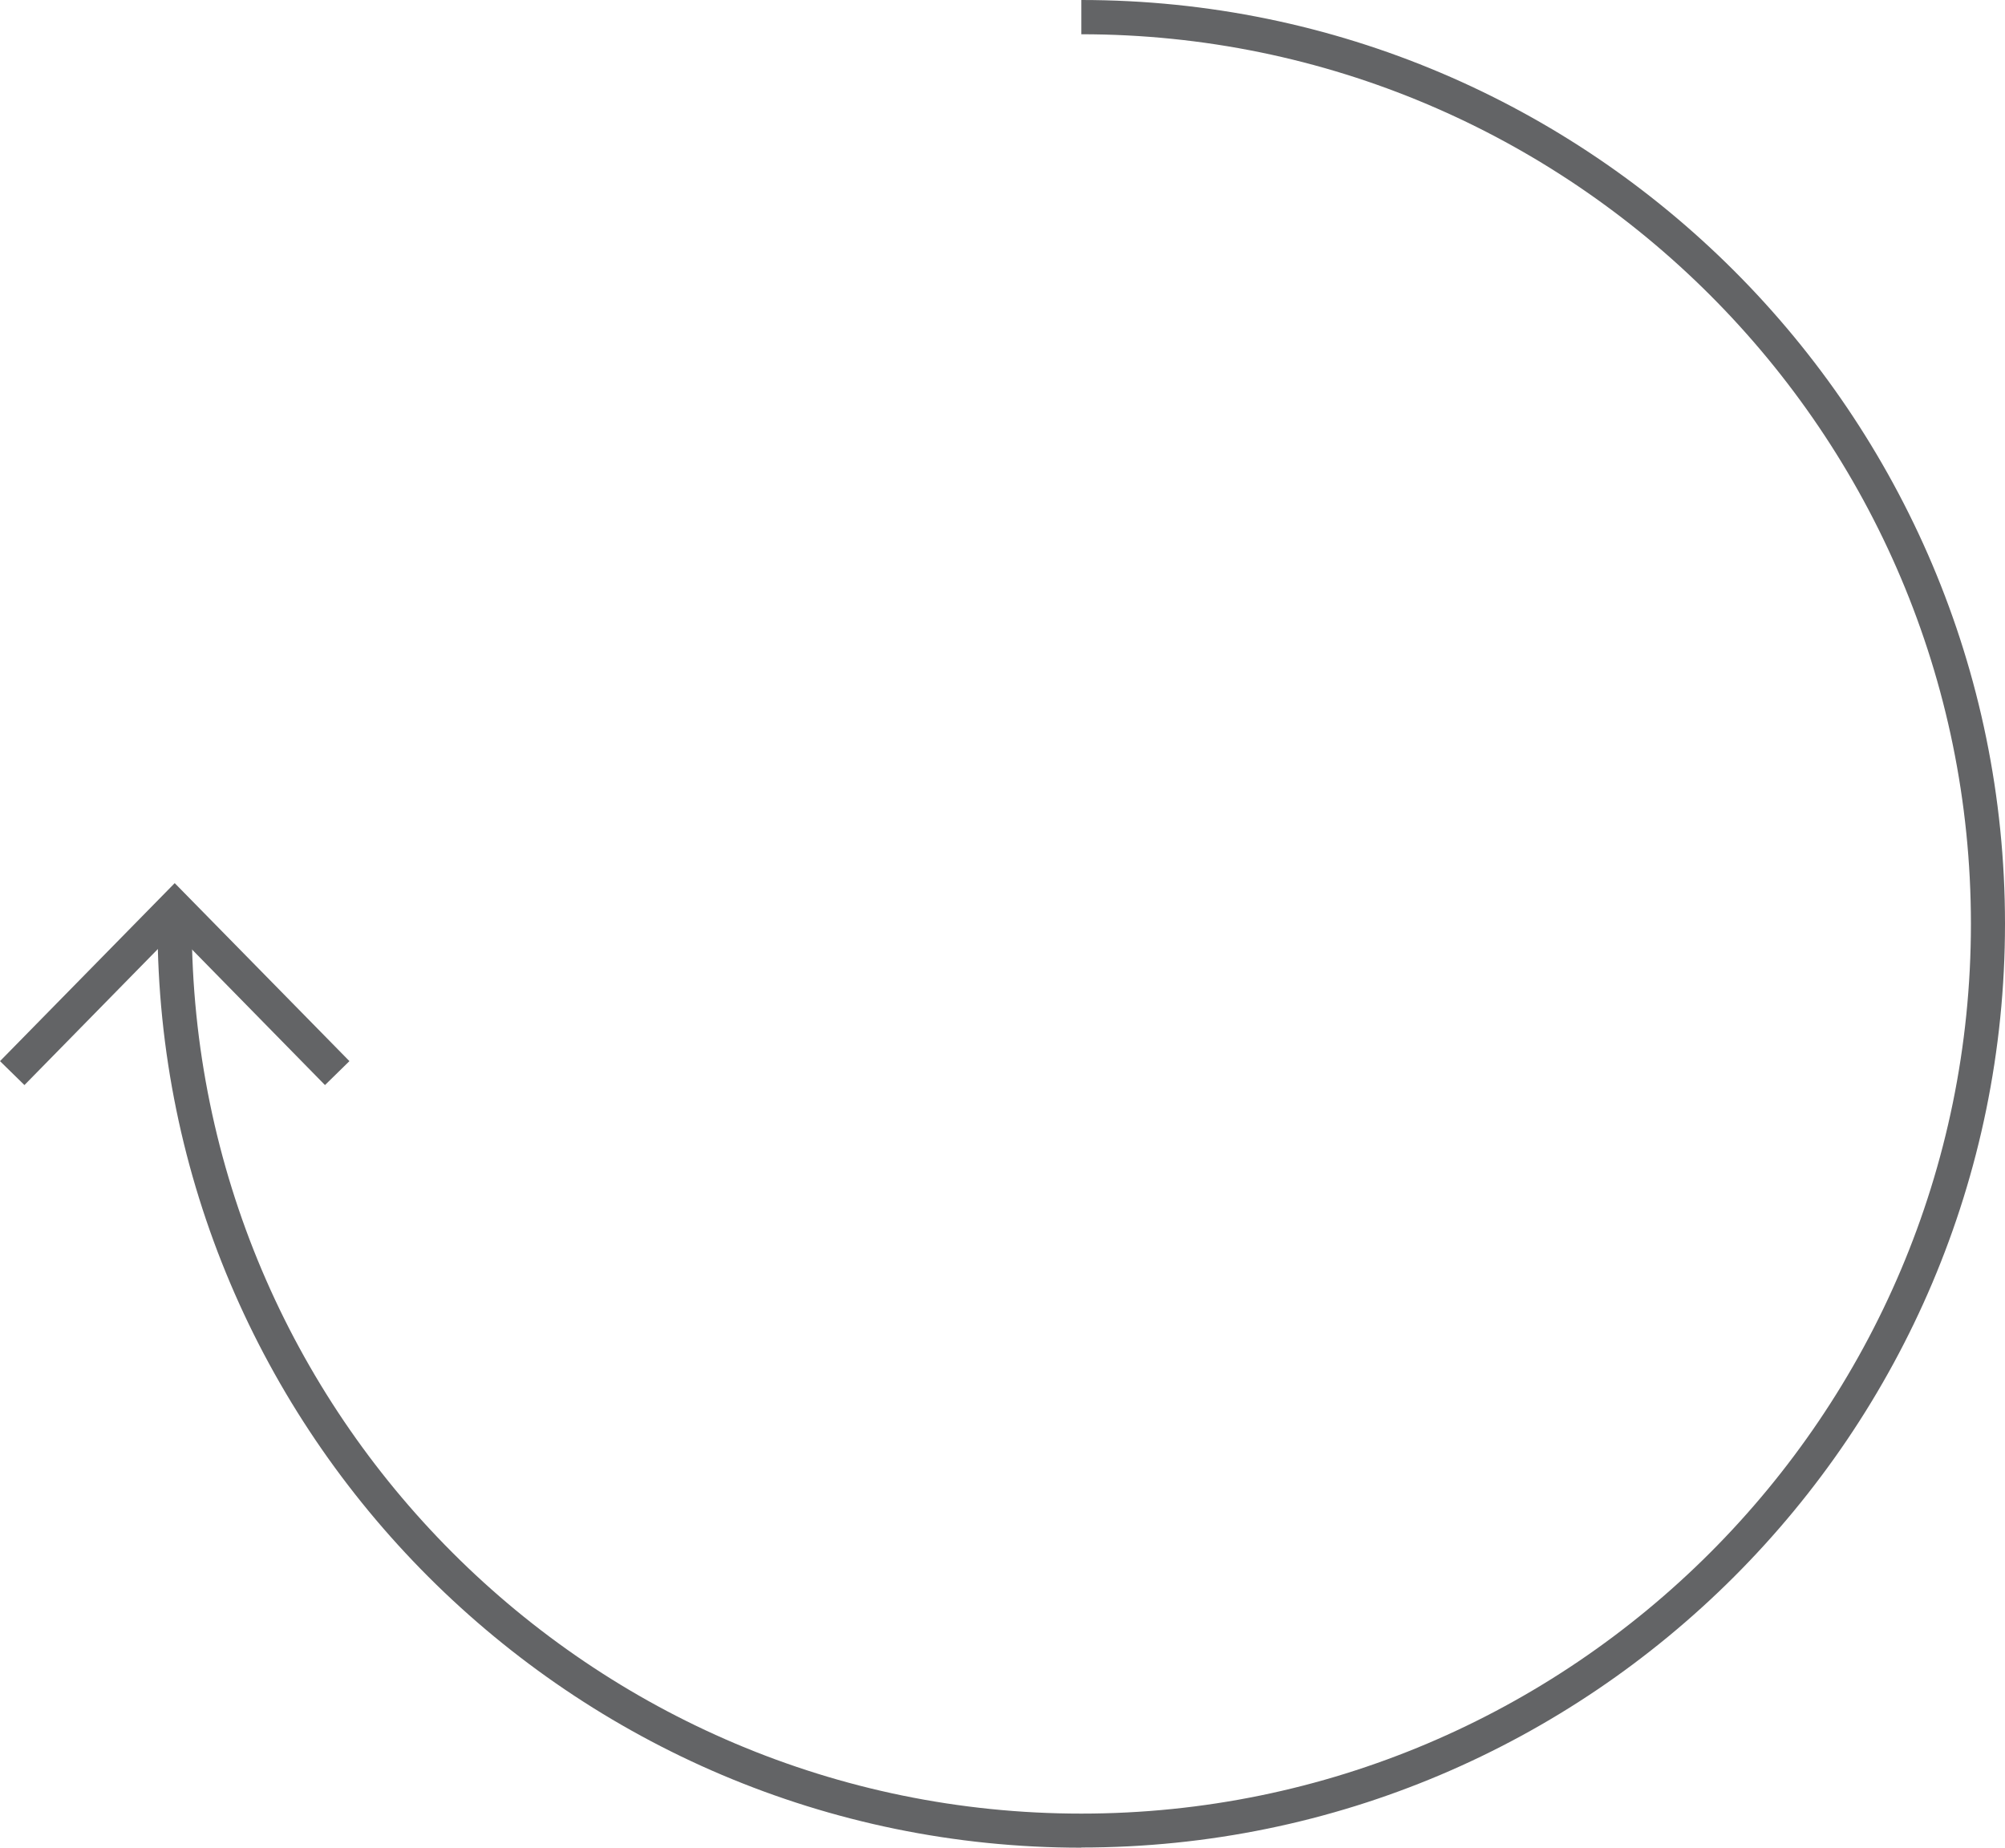
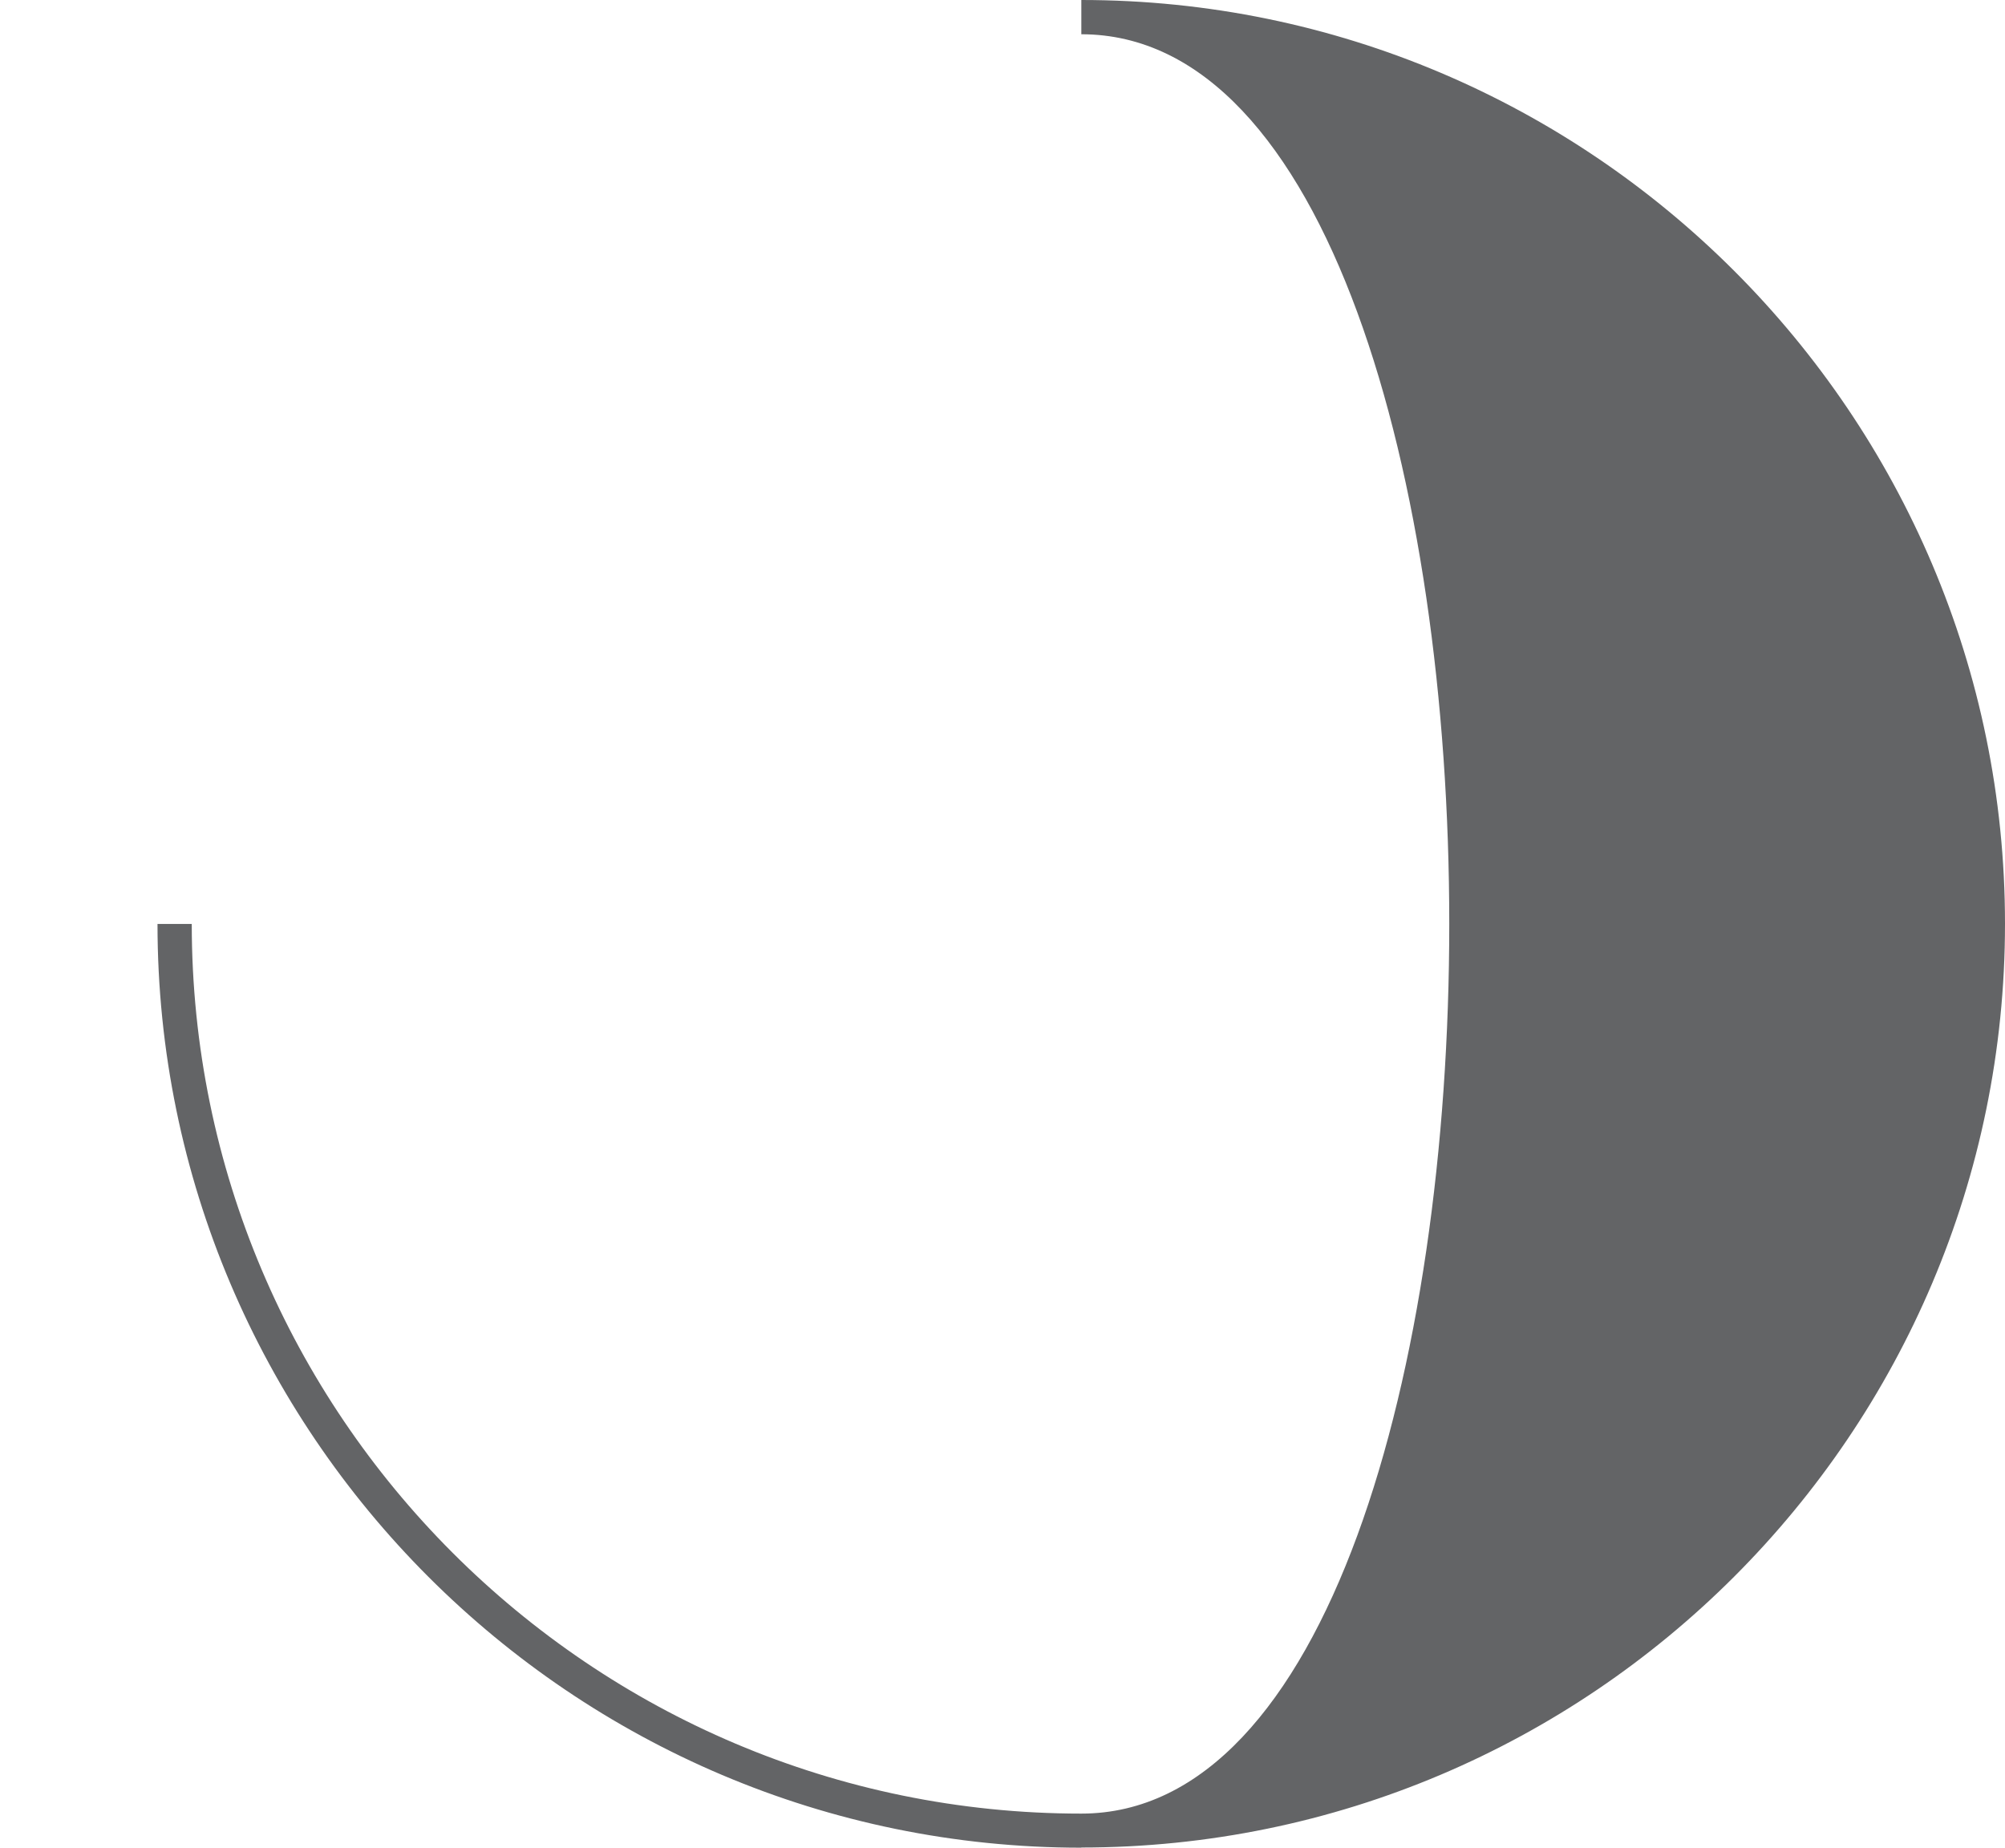
<svg xmlns="http://www.w3.org/2000/svg" viewBox="0 0 116.48 107.33">
  <defs>
    <style>
      .icon-grey-fill {
        fill: #636466;
      }
    </style>
  </defs>
-   <path d="M62.82,107.33c-29.59,0-53.67-24.07-53.67-53.66h1.99c0,28.5,23.18,51.68,51.68,51.68s51.68-23.18,51.68-51.68S91.32,1.99,62.82,1.99V0c29.59,0,53.66,24.07,53.66,53.66s-24.07,53.66-53.66,53.66Z" class="icon-grey-fill" />
-   <polygon points="18.88 63.03 10.15 54.13 1.42 63.03 0 61.64 10.15 51.3 20.3 61.64 18.88 63.03" class="icon-grey-fill" />
+   <path d="M62.82,107.33c-29.59,0-53.67-24.07-53.67-53.66h1.99c0,28.5,23.18,51.68,51.68,51.68S91.32,1.99,62.82,1.99V0c29.59,0,53.66,24.07,53.66,53.66s-24.07,53.66-53.66,53.66Z" class="icon-grey-fill" />
</svg>